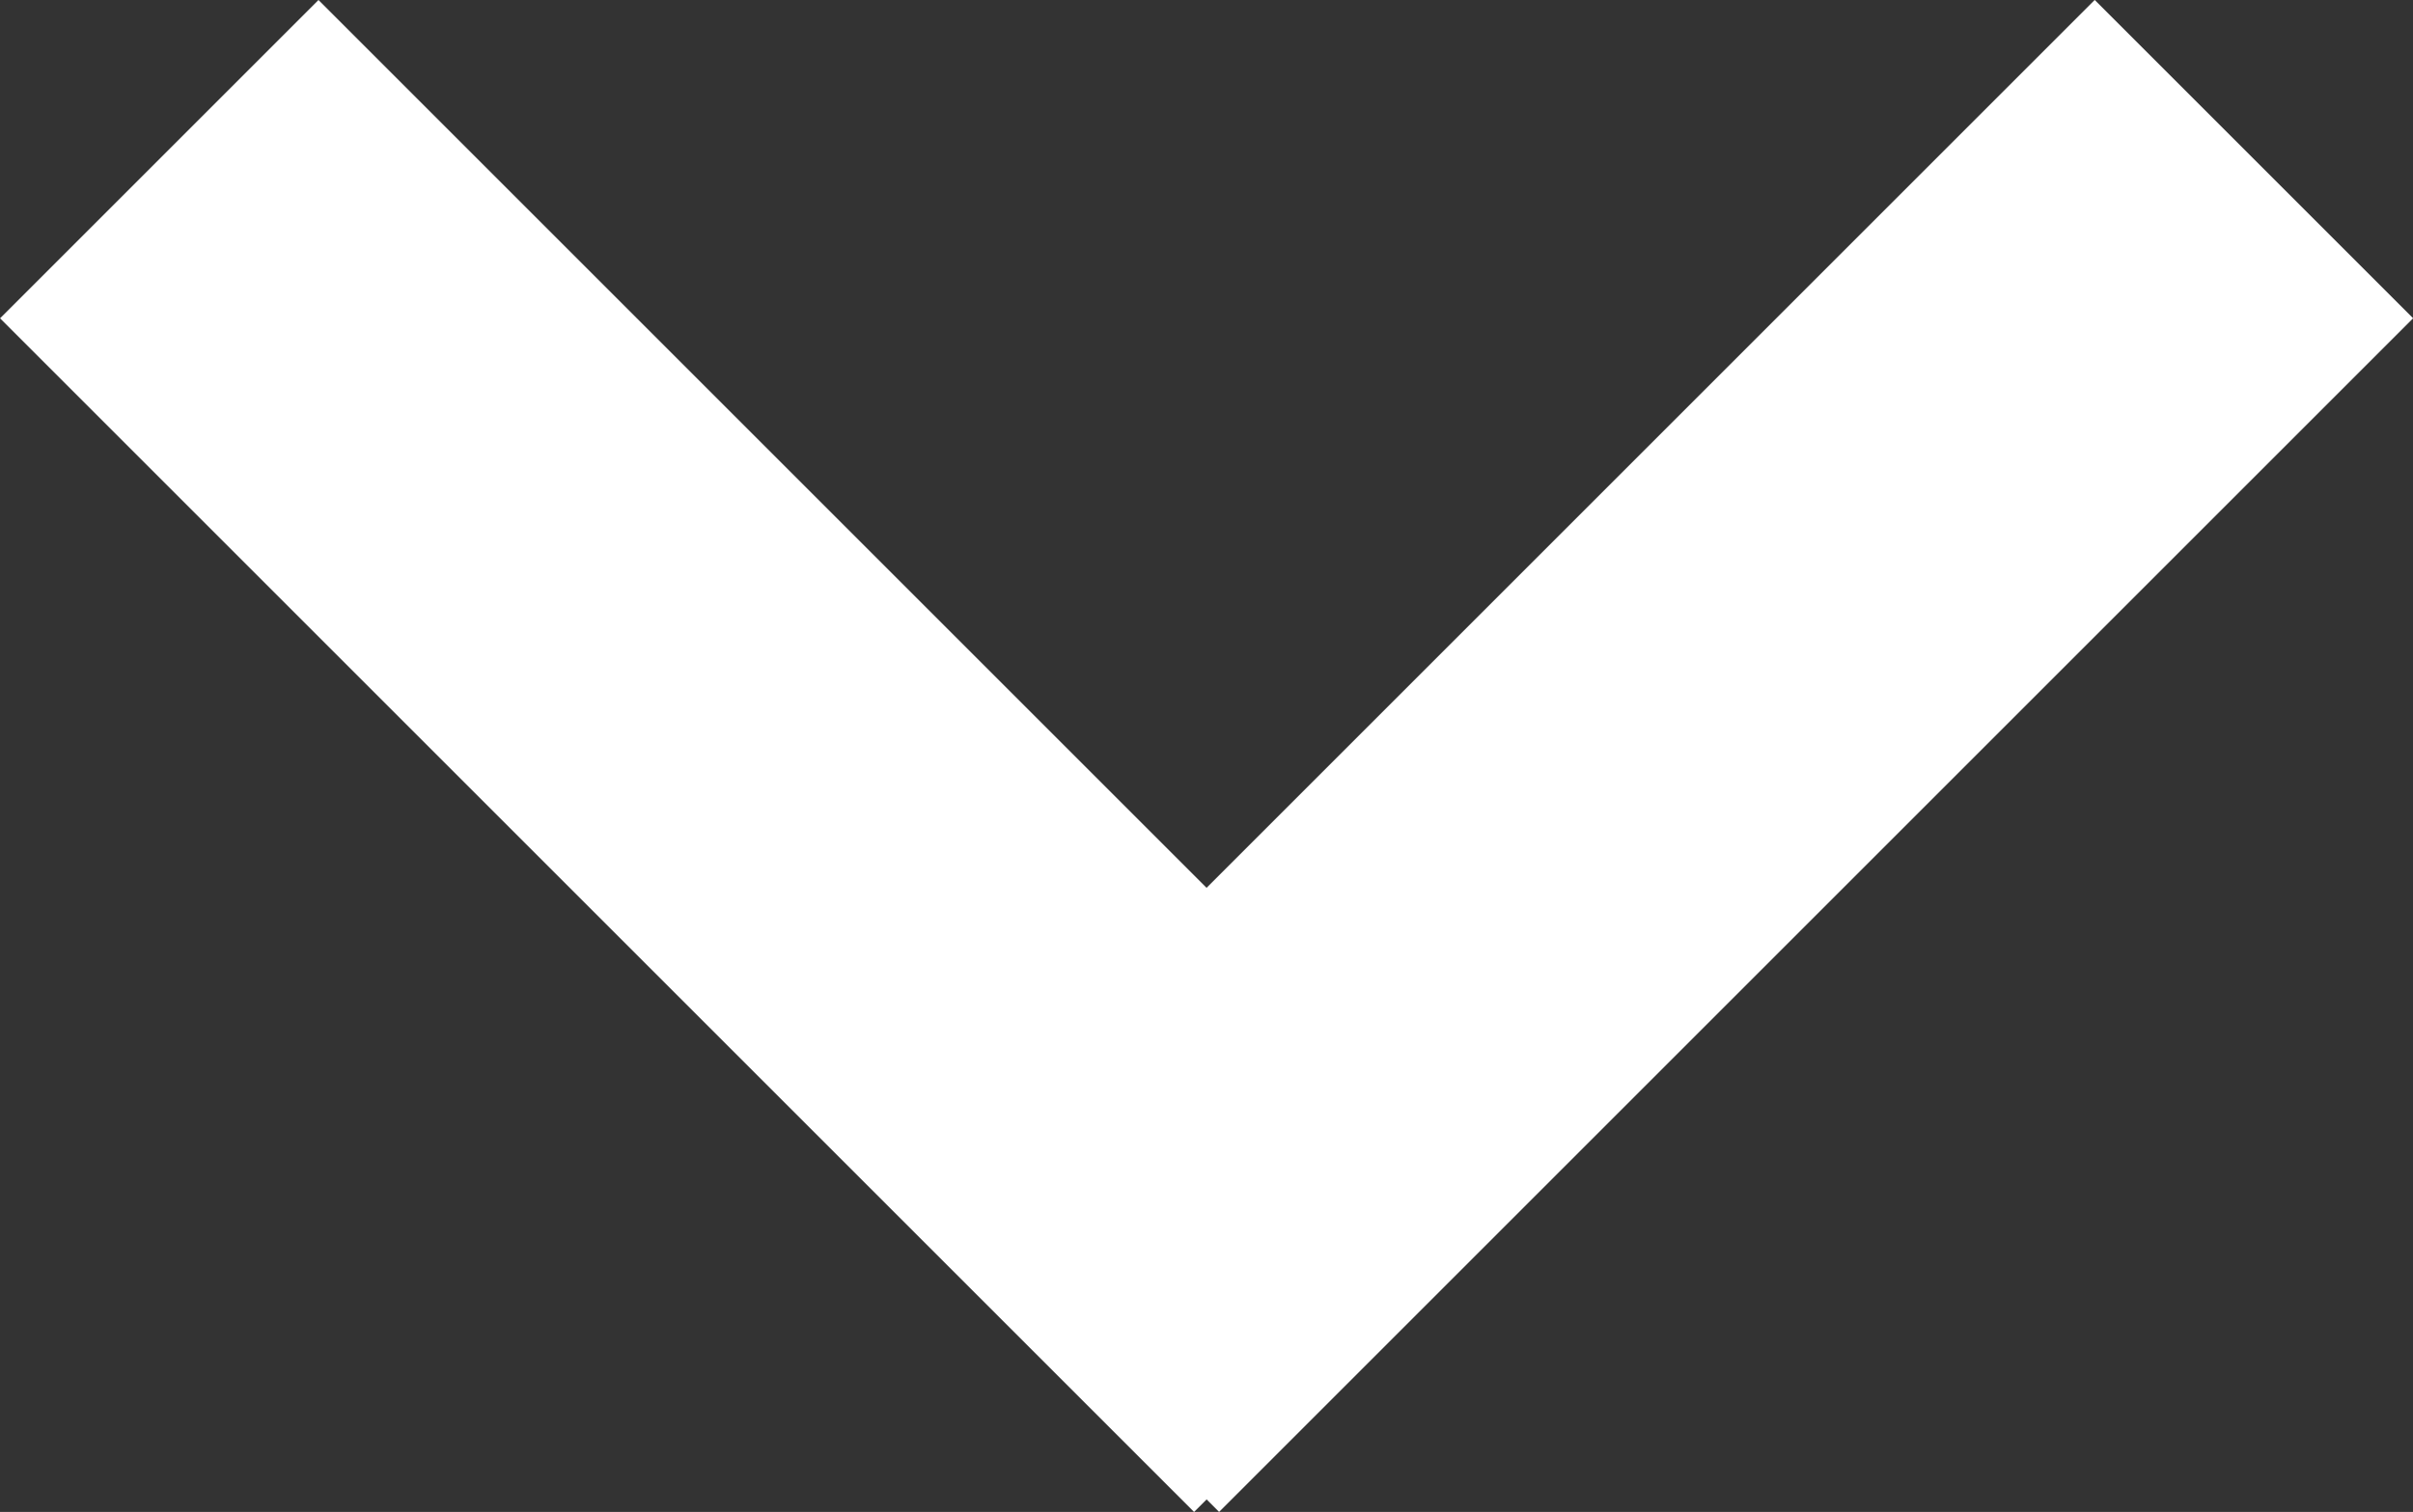
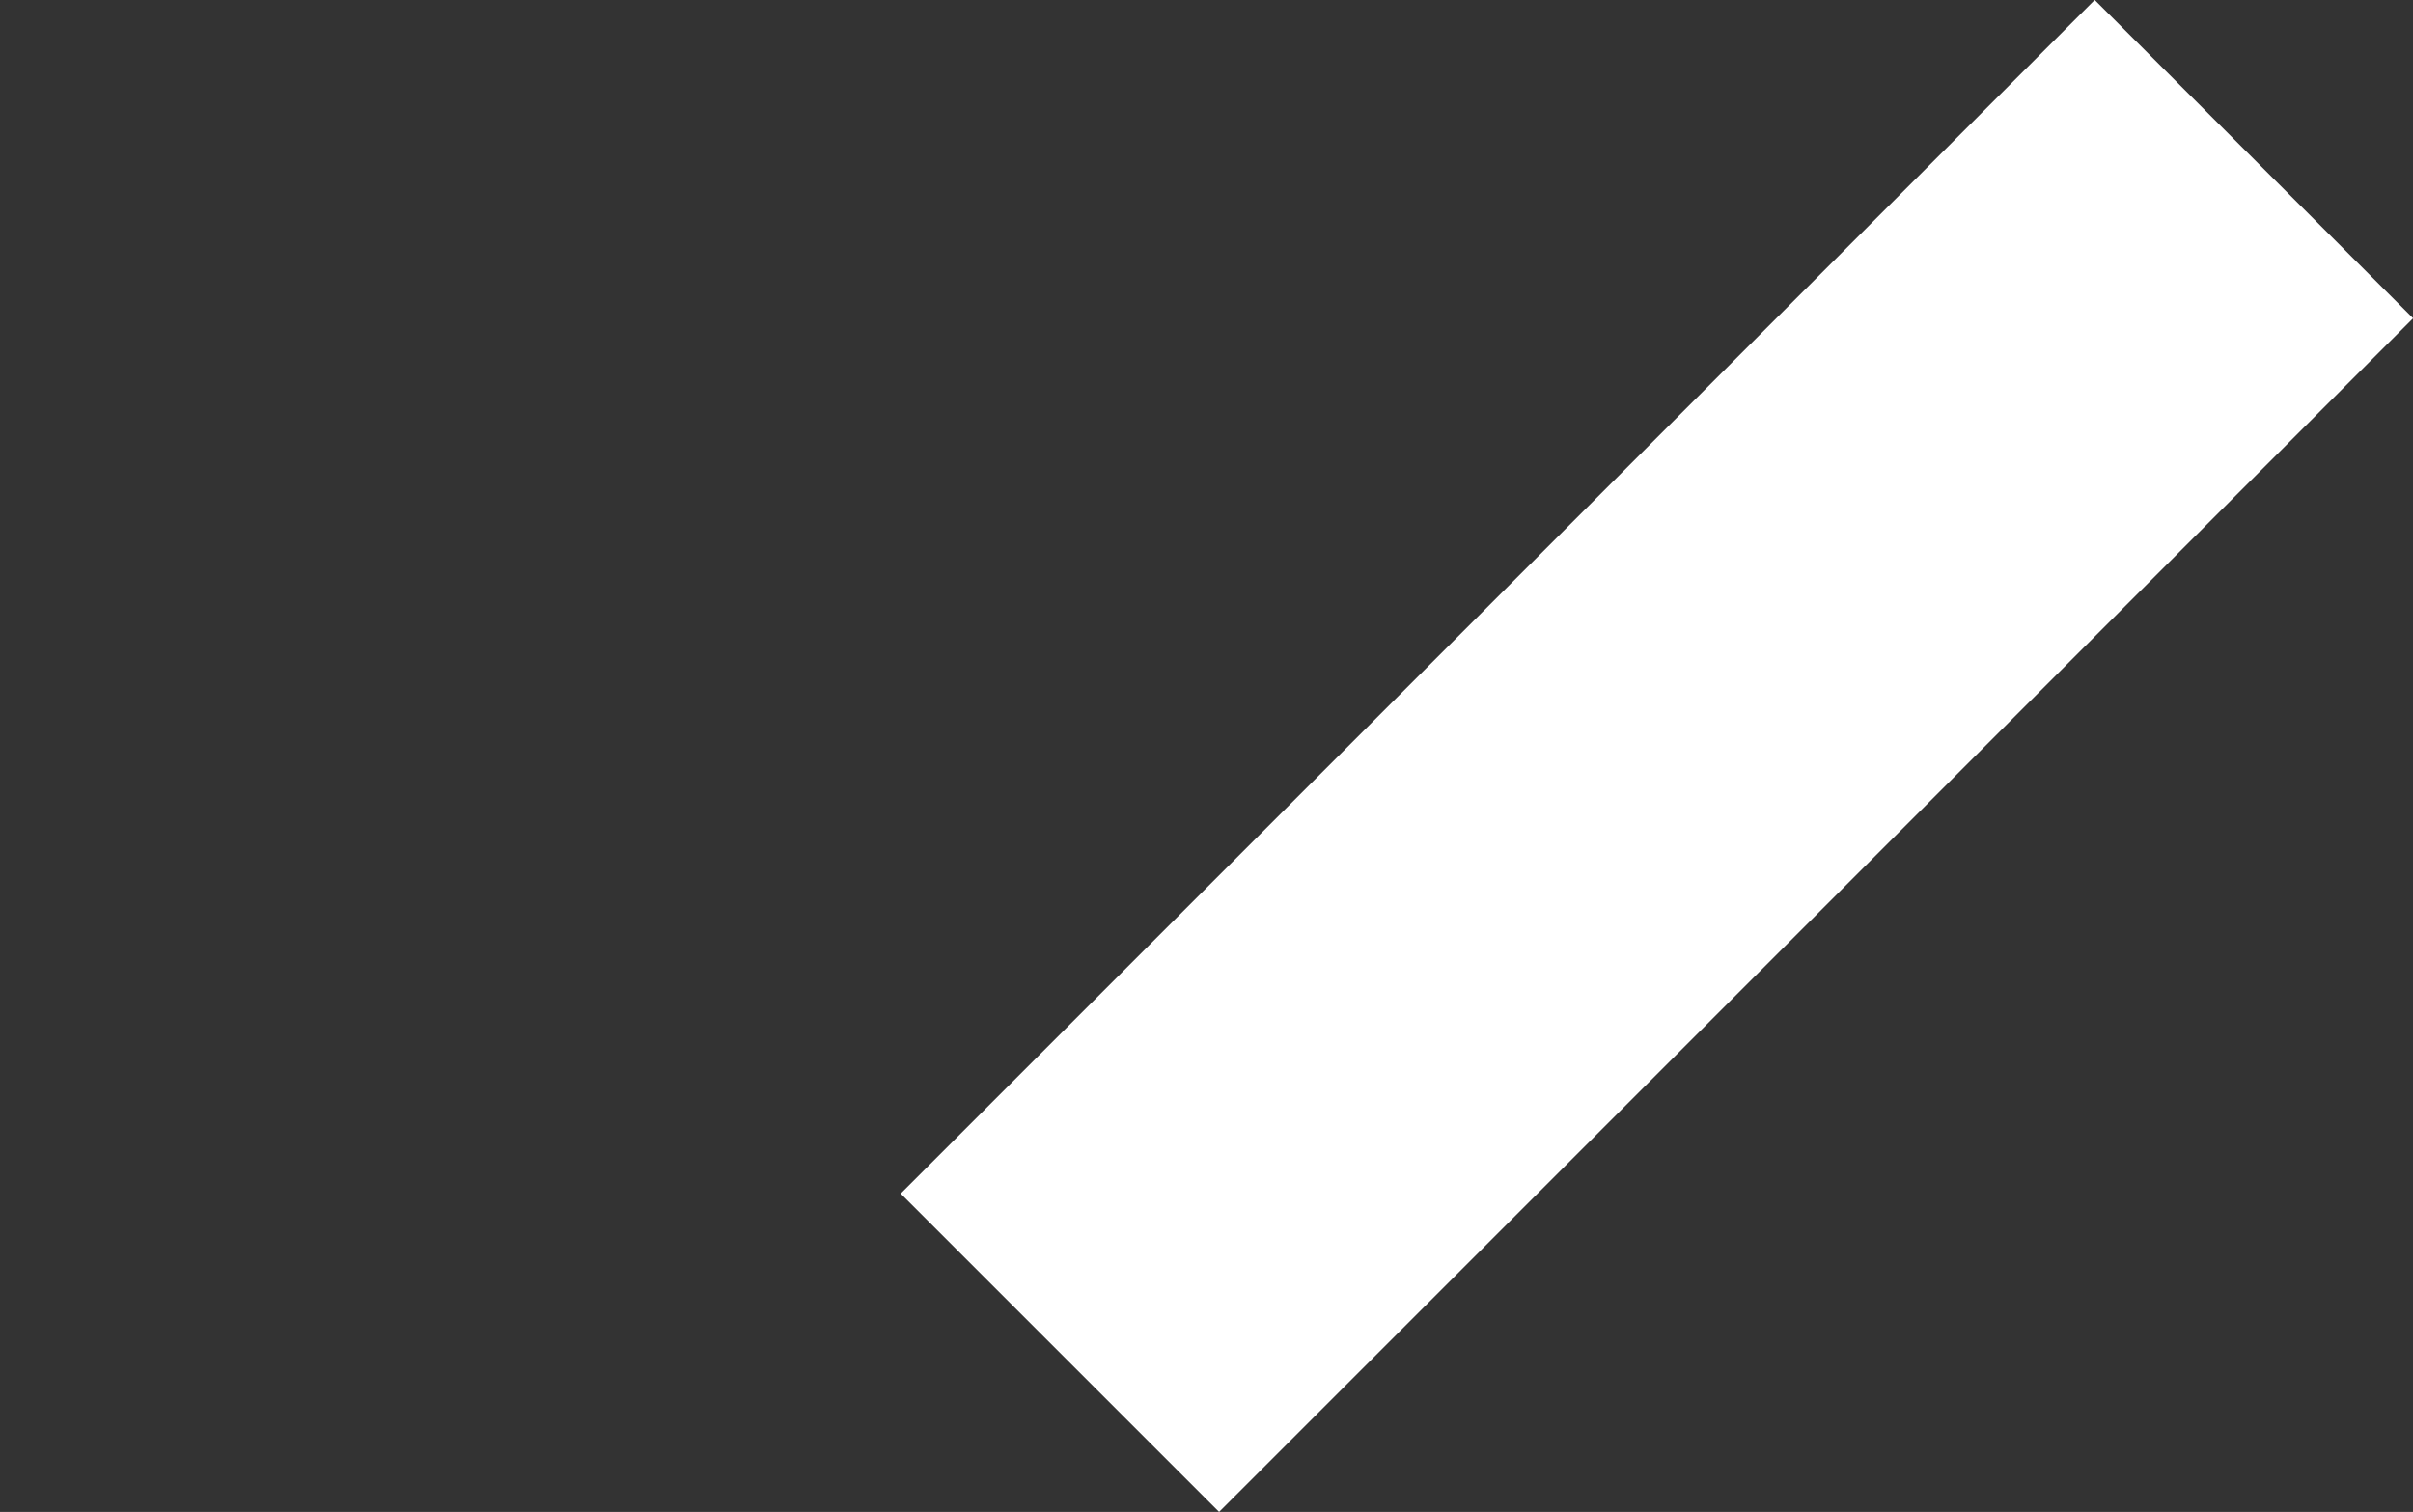
<svg xmlns="http://www.w3.org/2000/svg" width="21.435" height="13.435" viewBox="0 0 21.435 13.435">
  <rect x="0" y="0" width="21.435" height="13.435" fill="#333333" stroke="none" />
  <g id="グループ_1474" data-name="グループ 1474" transform="translate(-3688.282 -12502.283) rotate(180)">
-     <rect id="長方形_700" data-name="長方形 700" width="15" height="4" transform="translate(-3691.111 -12502.283) rotate(-135)" fill="#fff" />
    <rect id="長方形_701" data-name="長方形 701" width="15" height="4" transform="translate(-3709.718 -12505.111) rotate(-45)" fill="#fff" />
  </g>
</svg>